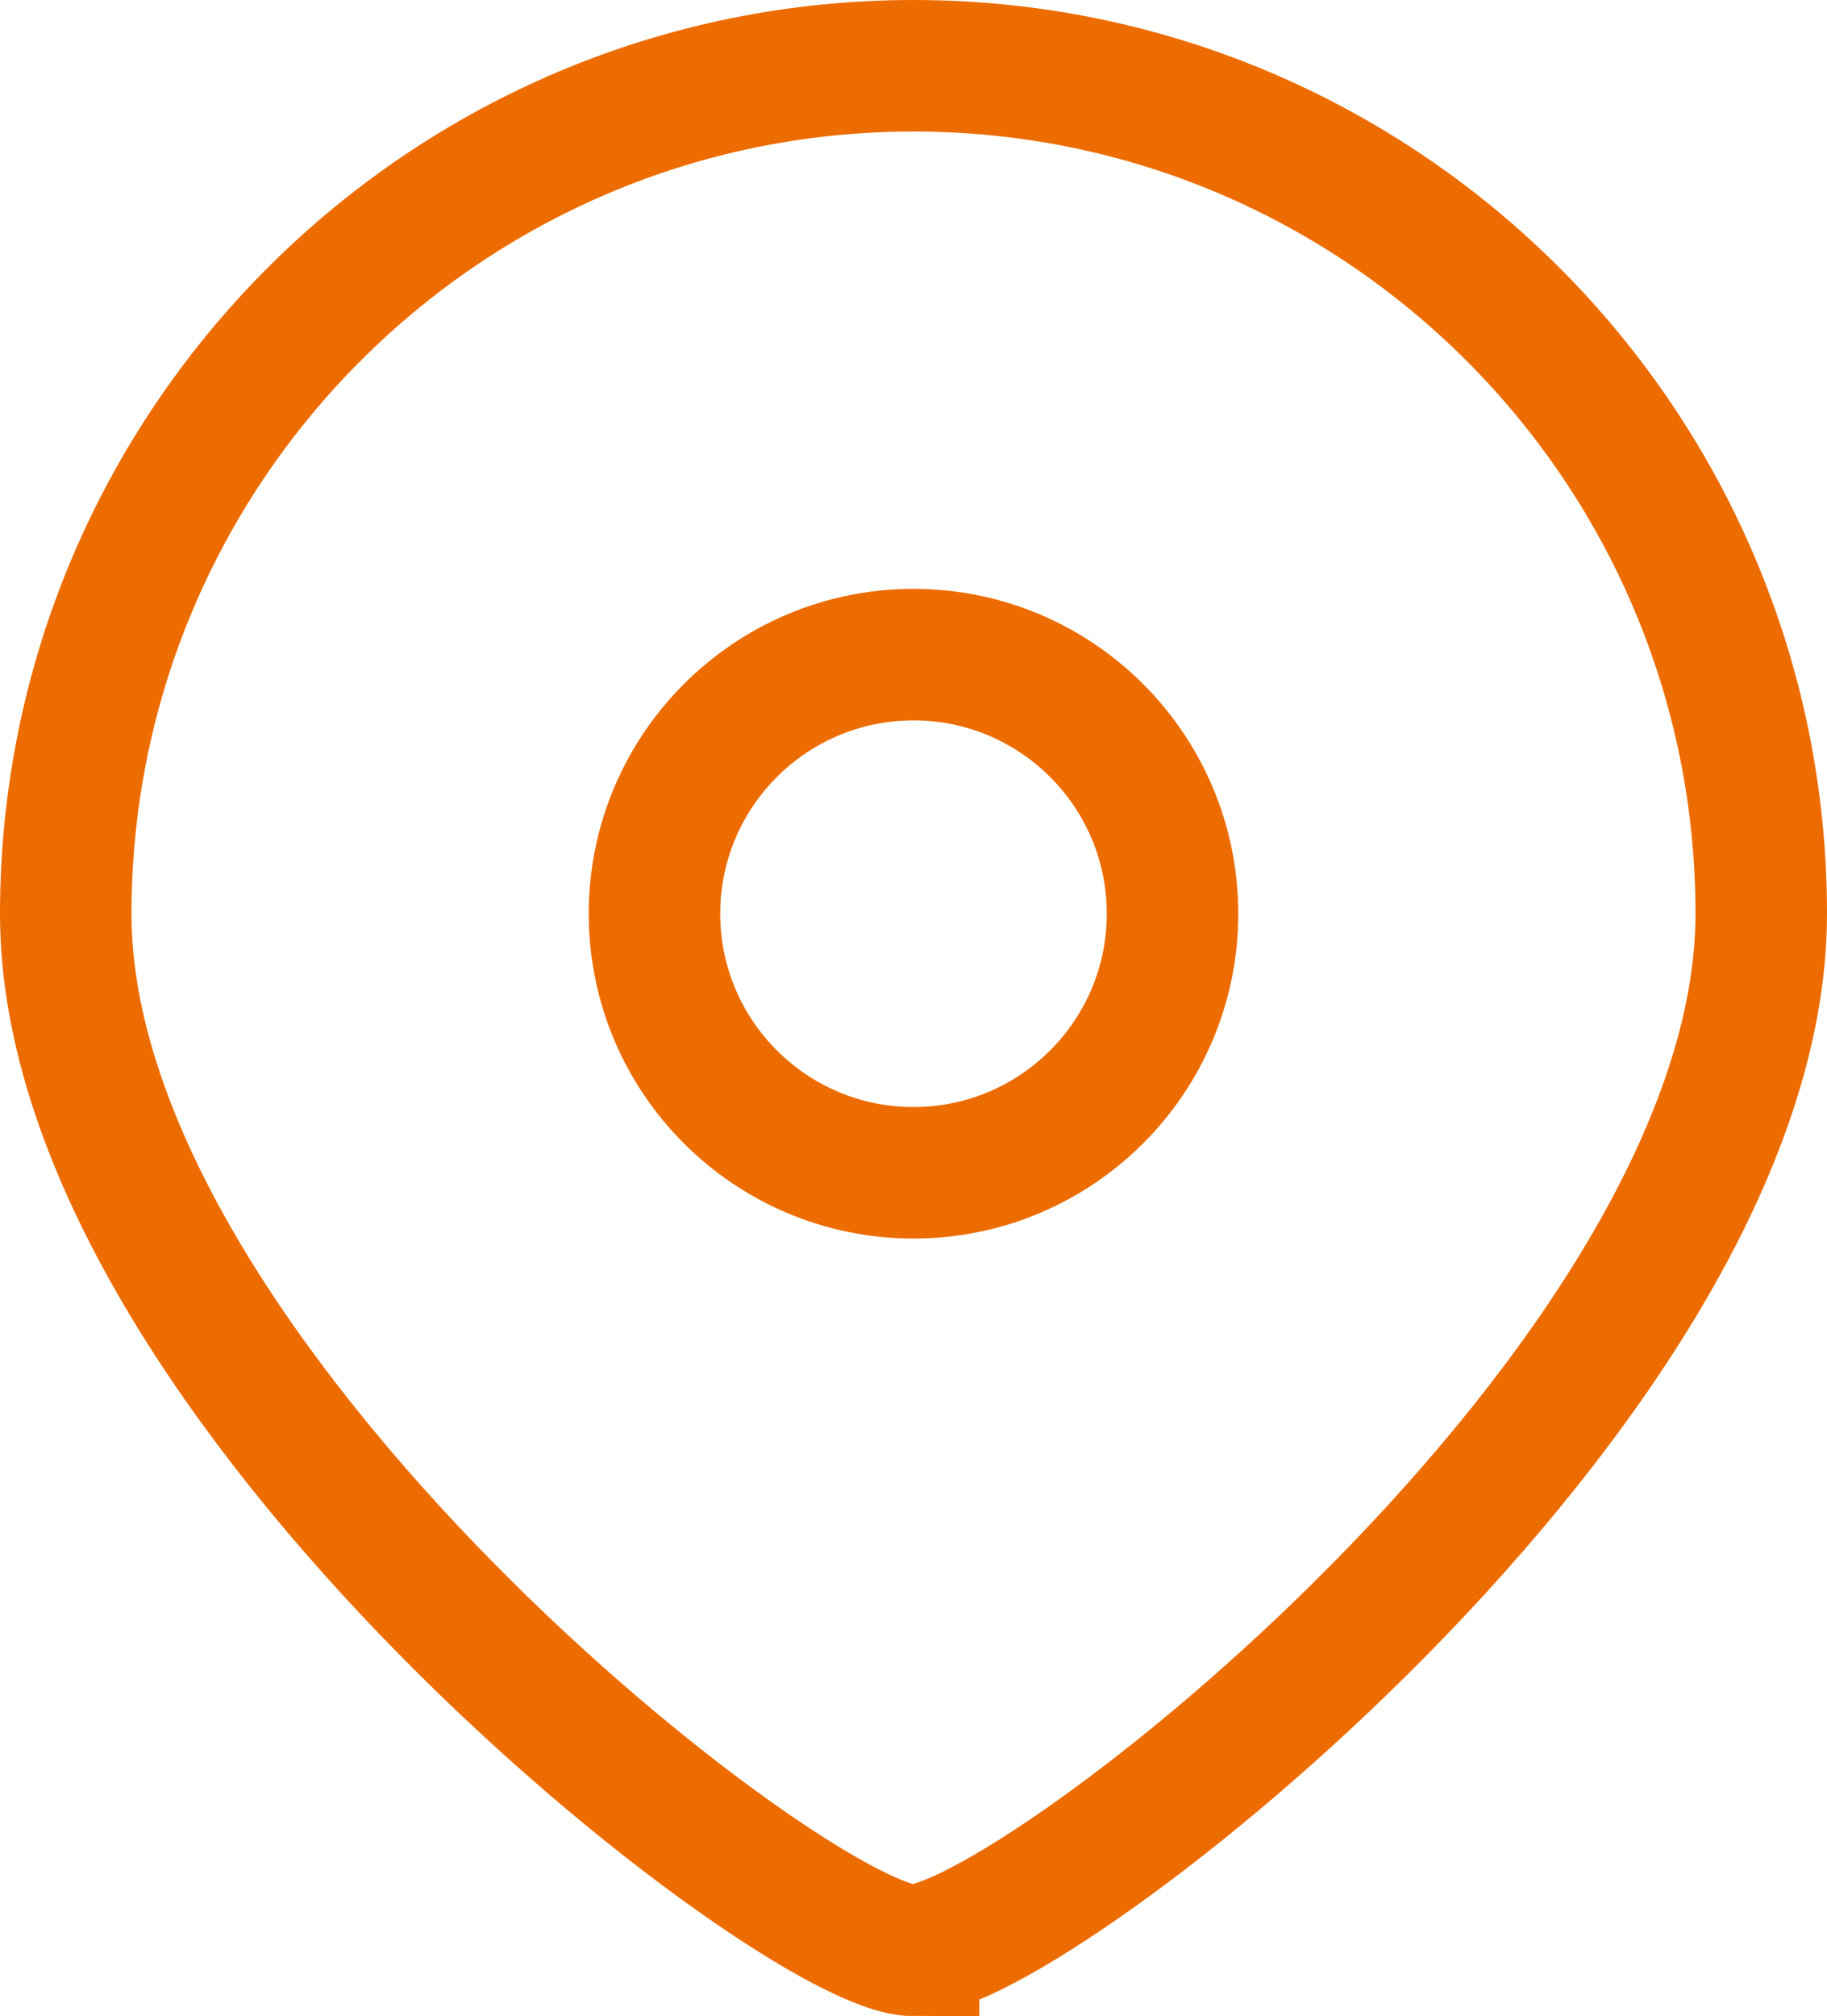
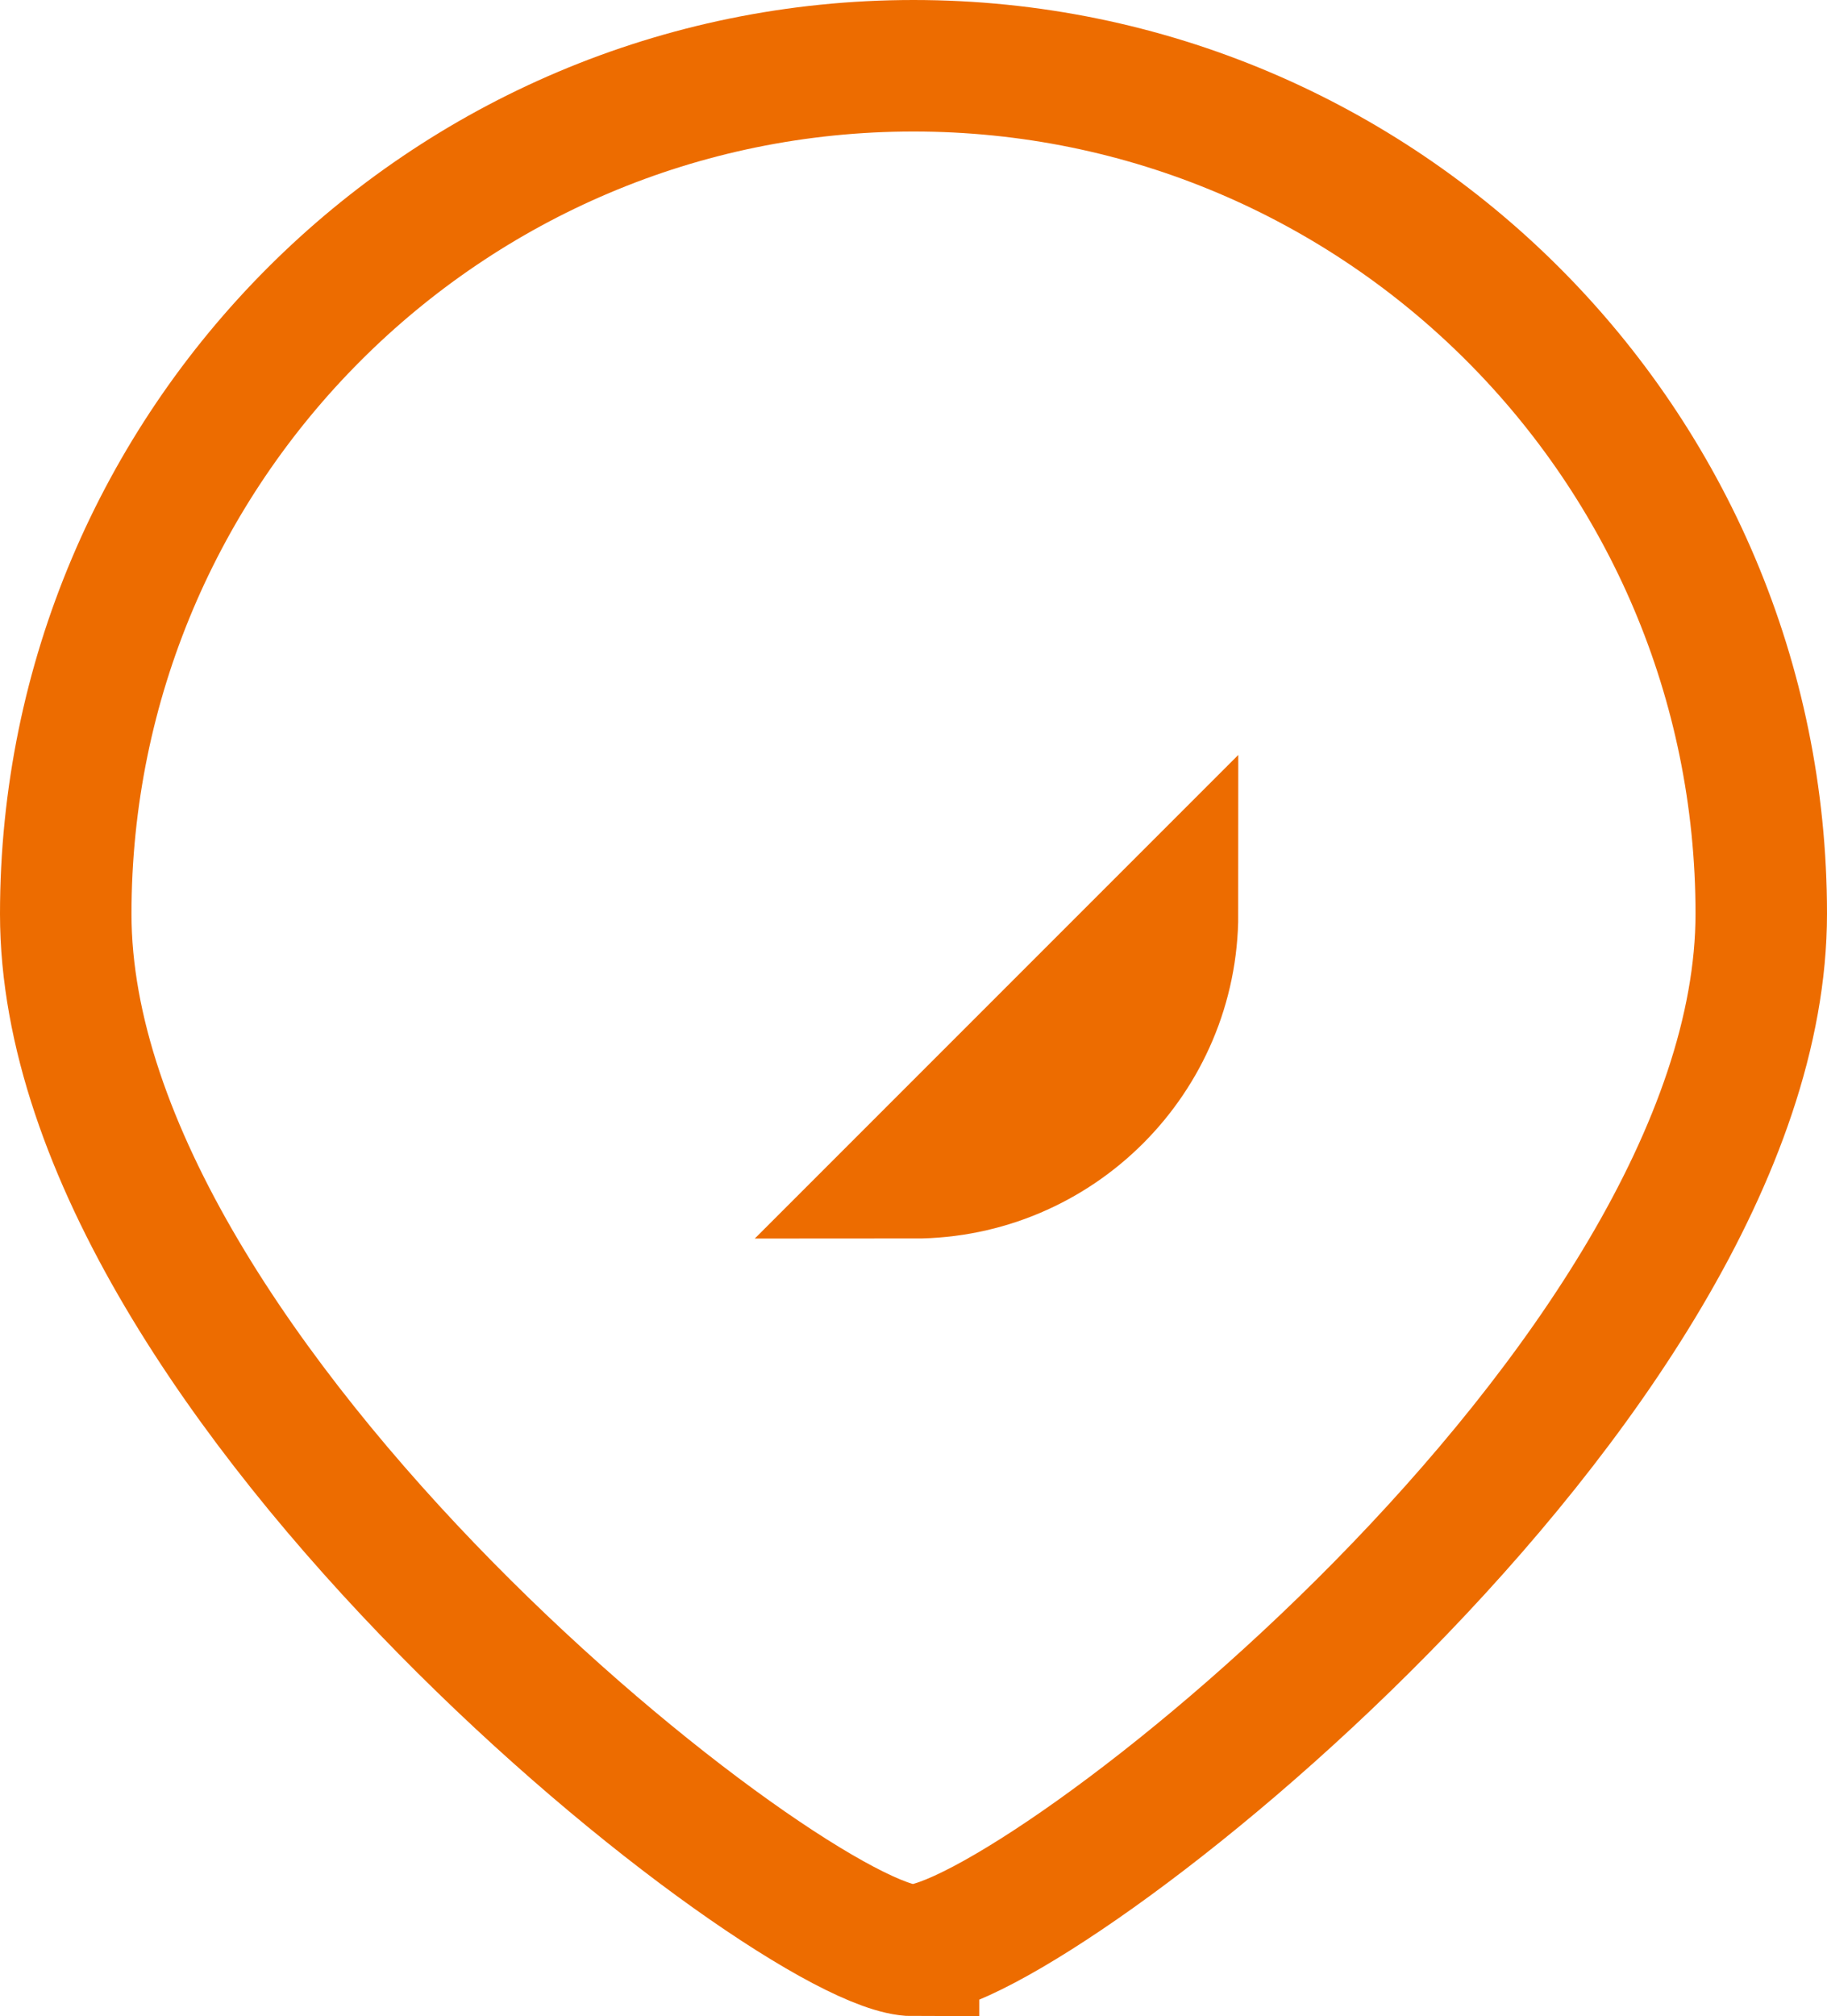
<svg xmlns="http://www.w3.org/2000/svg" id="_图层_1" data-name="图层 1" viewBox="0 0 55.58 61.32">
  <defs>
    <style>
      .cls-1 {
        fill: none;
        stroke: #ed6c00;
        stroke-miterlimit: 10;
        stroke-width: 4px;
      }
    </style>
  </defs>
-   <path class="cls-1" d="M27.79,59.32c-3.58,0-25.79-17.28-25.79-31.52S13.55,2,27.79,2s25.79,11.55,25.79,25.79-22.21,31.52-25.79,31.52ZM27.79,35.67c4.35,0,7.88-3.53,7.88-7.88s-3.53-7.88-7.88-7.88-7.88,3.53-7.88,7.88,3.53,7.88,7.88,7.88Z" />
+   <path class="cls-1" d="M27.79,59.32c-3.58,0-25.79-17.28-25.79-31.52S13.55,2,27.79,2s25.79,11.55,25.79,25.79-22.21,31.52-25.79,31.52ZM27.79,35.67c4.35,0,7.88-3.53,7.88-7.88Z" />
</svg>